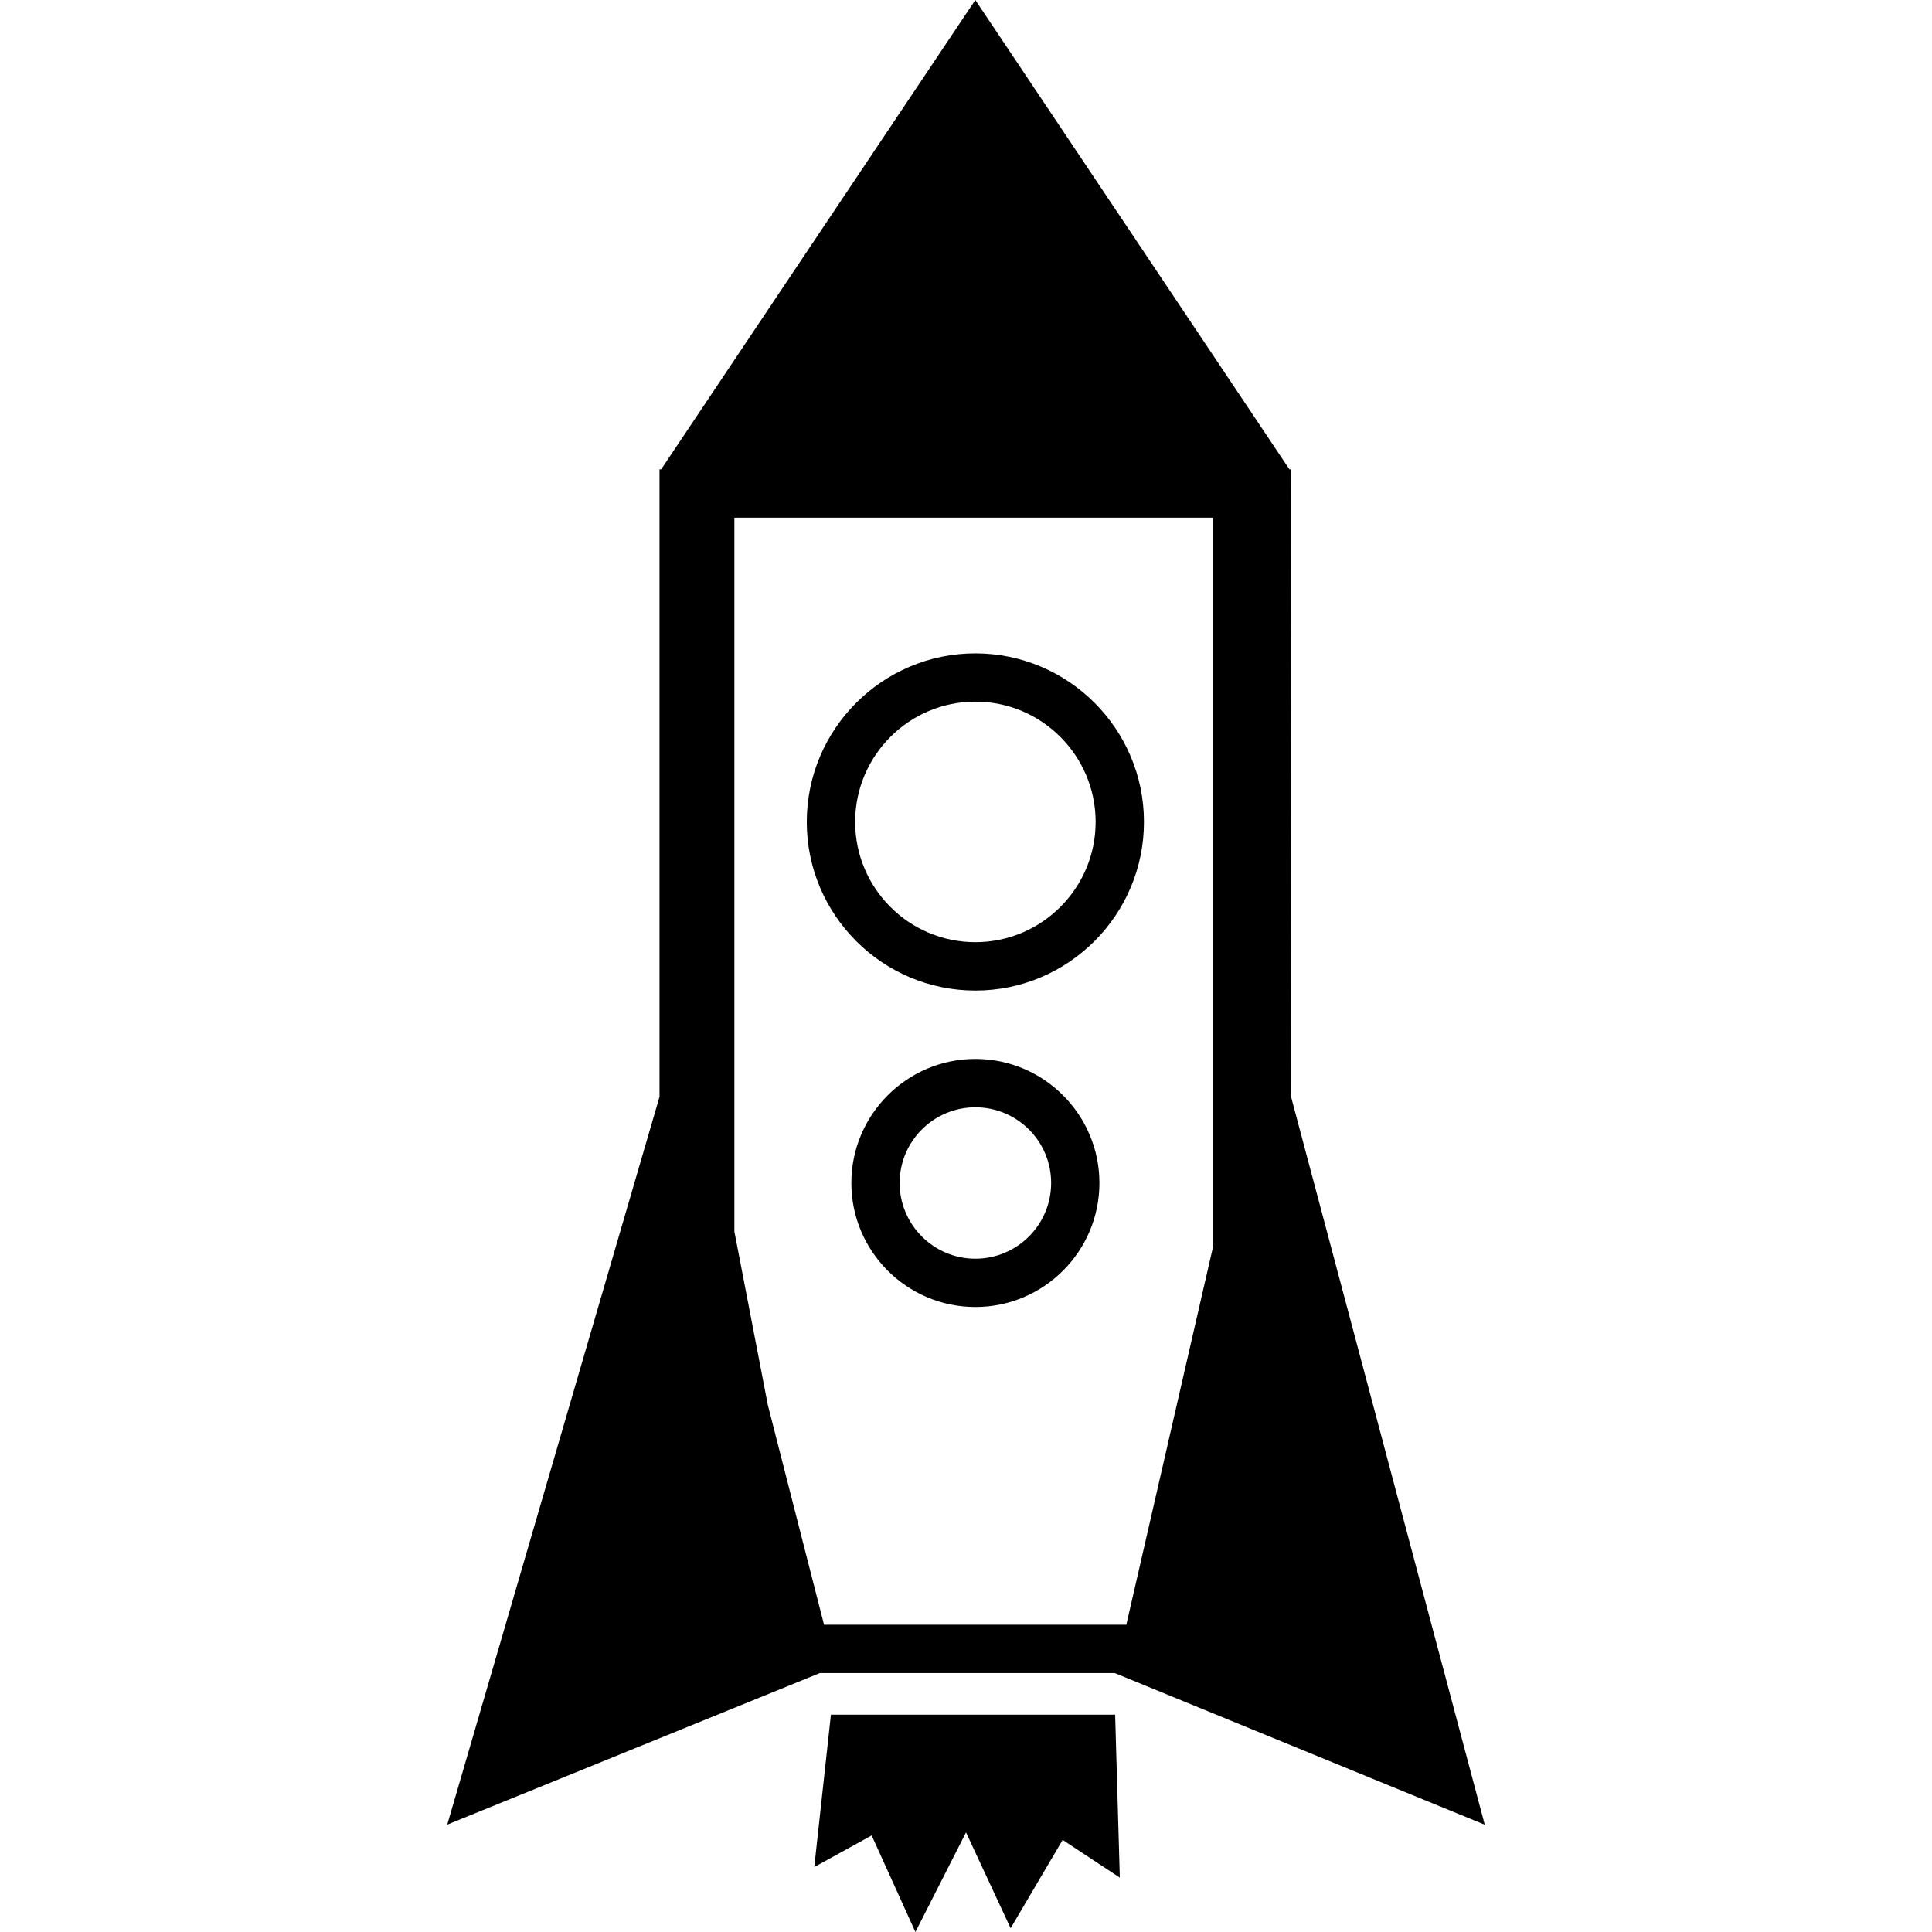
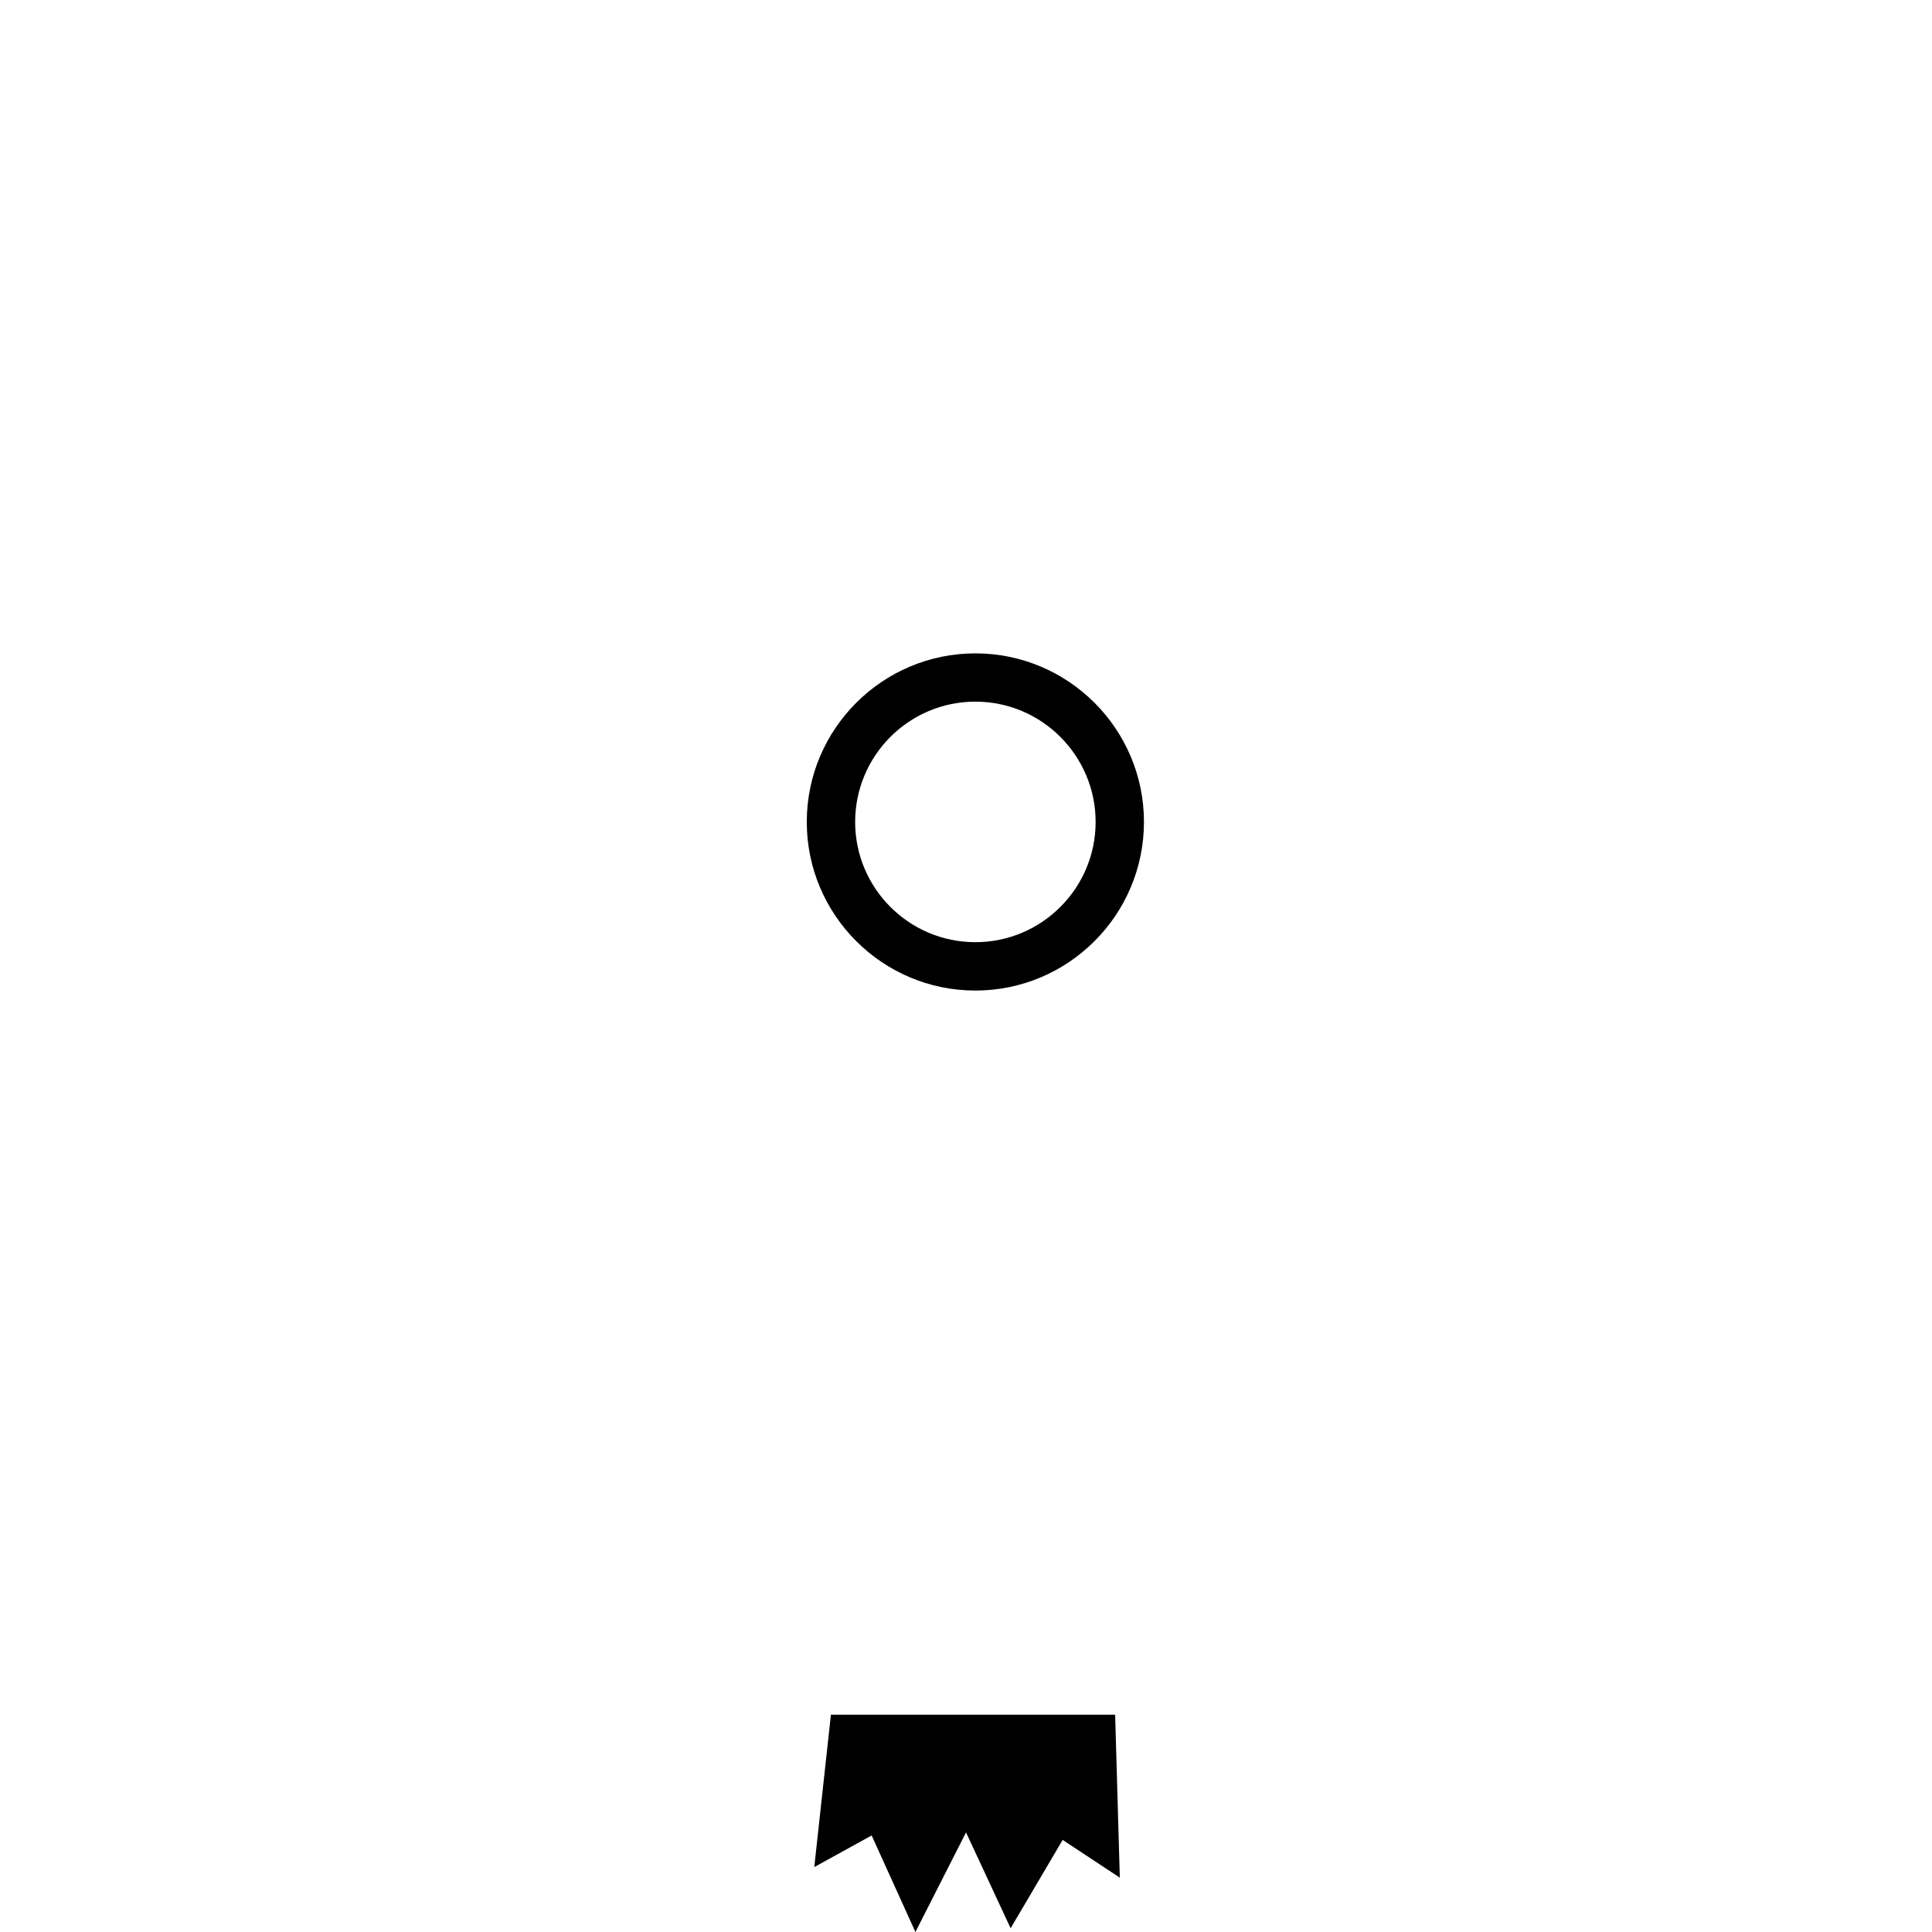
<svg xmlns="http://www.w3.org/2000/svg" fill="#000000" version="1.1" id="Capa_1" width="800px" height="800px" viewBox="0 0 516.724 516.724" xml:space="preserve">
  <g>
    <g>
-       <path d="M219.186,447.467h79.089l-0.023,0.047l98.858,40.52L345.17,292.838l0.151-167.309h-0.455L260.855,0l-84.022,125.529    h-0.444v167.823L119.615,488.01l99.583-40.508L219.186,447.467z M196.415,329.376v-190.92h127.98v195.183L301.24,434.54h-80.847    l-15.034-58.771L196.415,329.376z" />
      <path d="M260.867,264.93c24.867,0,45.091-20.225,45.091-45.097c0-24.866-20.225-45.085-45.091-45.085    c-24.849,0-45.091,20.219-45.091,45.085C215.775,244.706,236.006,264.93,260.867,264.93z M260.867,187.657    c17.744,0,32.165,14.445,32.165,32.176c0,17.738-14.421,32.159-32.165,32.159s-32.153-14.421-32.153-32.159    C228.714,202.102,243.112,187.657,260.867,187.657z" />
-       <path d="M260.867,283.216c-18.292,0-33.168,14.9-33.168,33.174c0,18.299,14.876,33.176,33.168,33.176s33.18-14.877,33.18-33.176    C294.047,298.116,279.159,283.216,260.867,283.216z M260.867,336.65c-11.169,0-20.254-9.107-20.254-20.26    c0-11.174,9.096-20.236,20.254-20.236c11.181,0,20.266,9.062,20.266,20.236C281.132,327.566,272.036,336.65,260.867,336.65z" />
      <polygon points="222.233,458.606 217.784,499.359 233.128,490.905 244.834,516.724 258.368,490.088 270.296,515.719     284.215,492.097 299.501,502.186 298.251,458.606   " />
    </g>
  </g>
</svg>